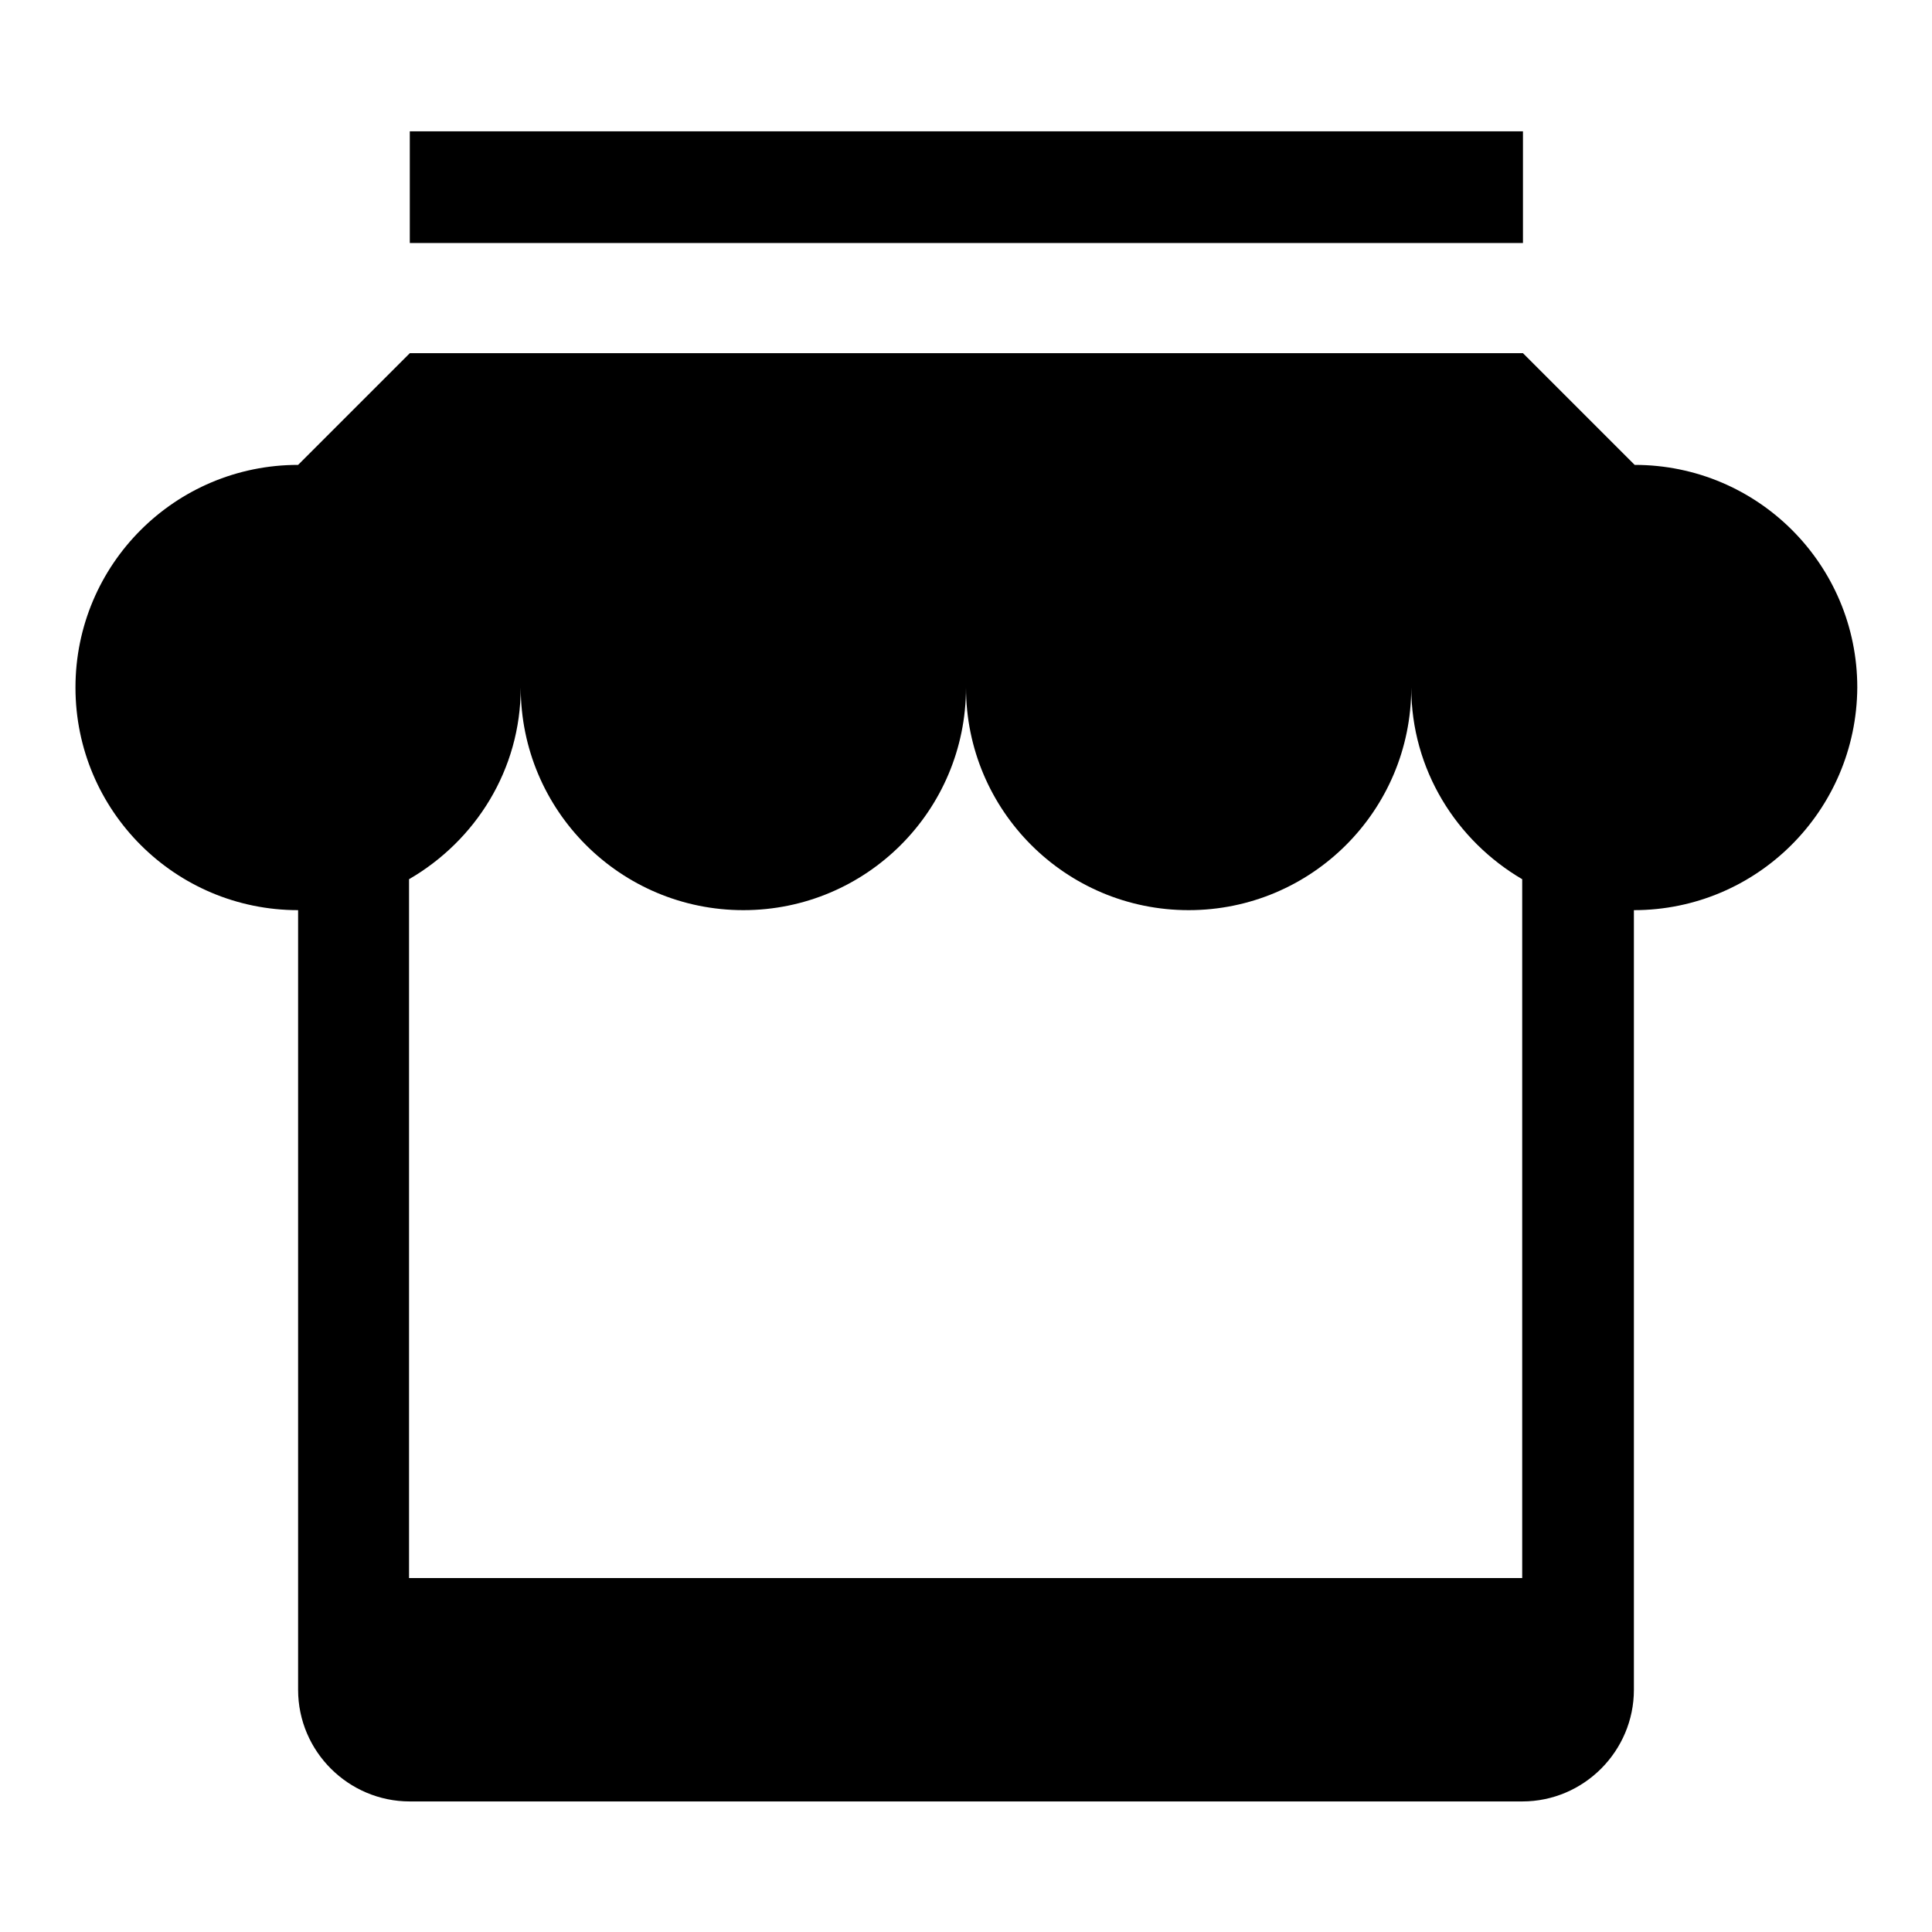
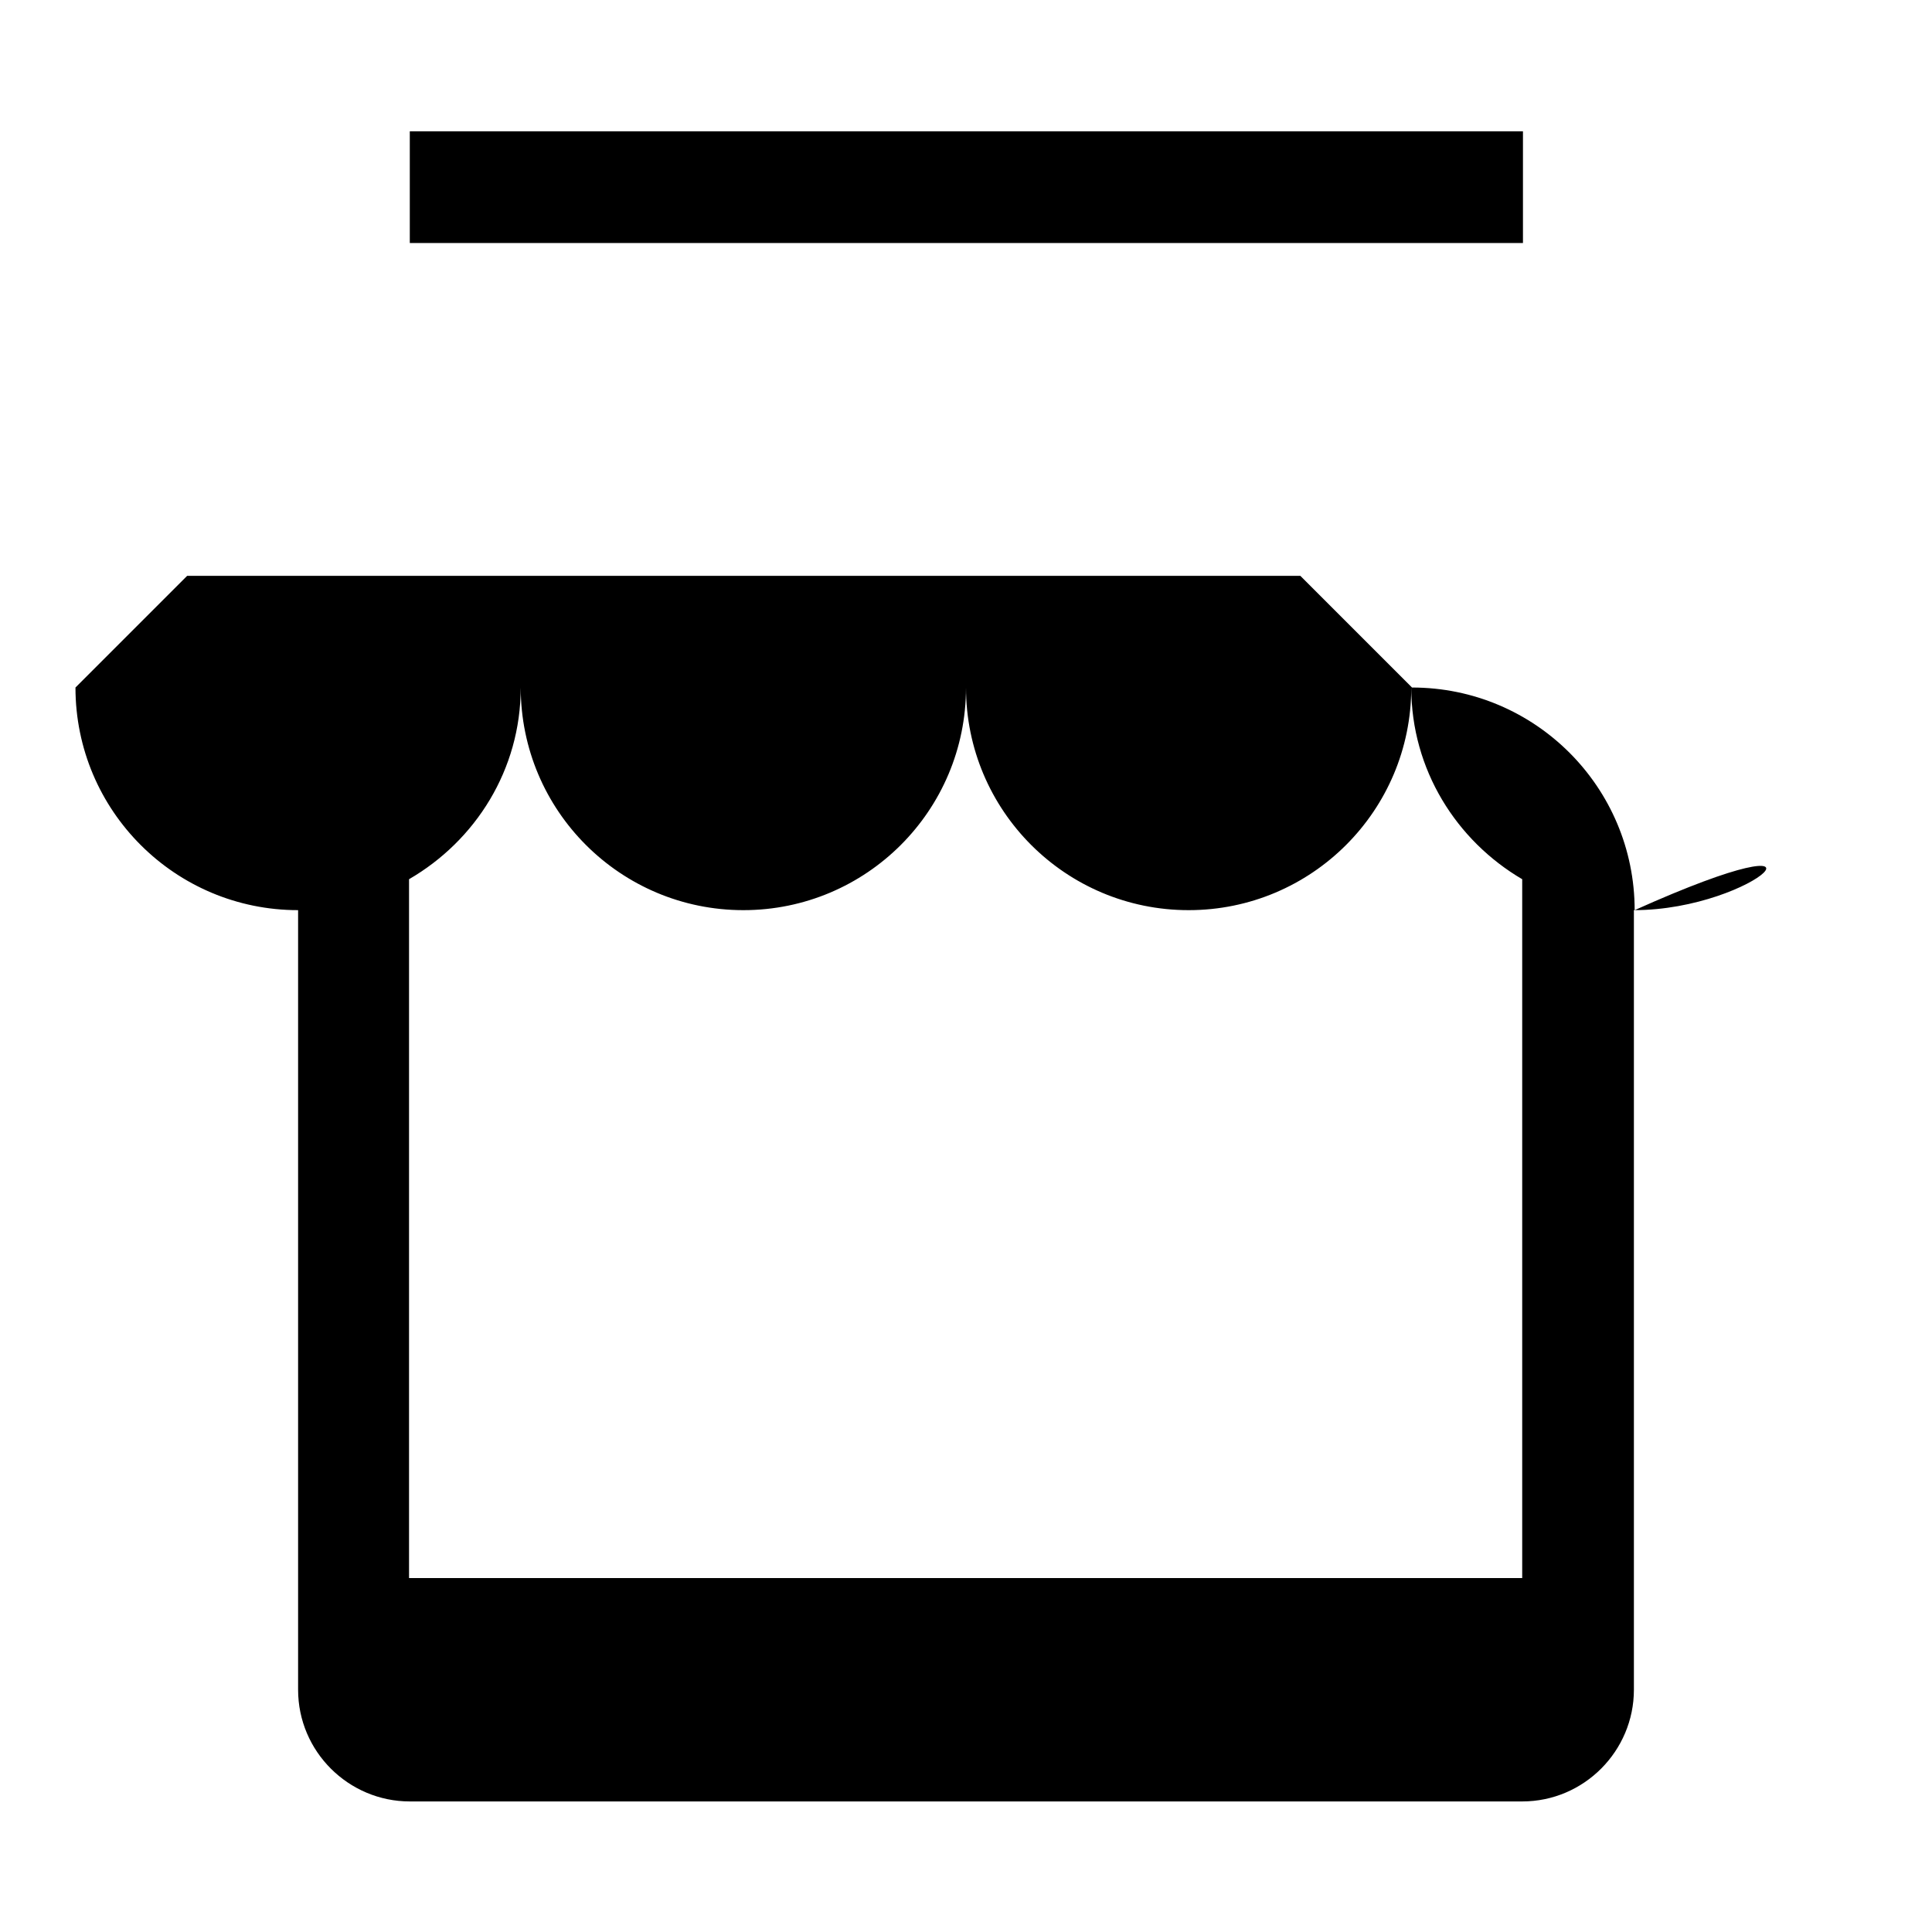
<svg xmlns="http://www.w3.org/2000/svg" version="1.1" x="0px" y="0px" viewBox="0 0 256 256" enable-background="new 0 0 256 256" xml:space="preserve">
  <g>
    <g>
-       <path fill="#000000" d="M216.5,120.6v103.3l0,0c0,8.1-6.6,14.8-14.8,14.8H54.3c-8.1,0-14.8-6.6-14.8-14.8v-14.8v-88.5c-16.3,0-29.5-13.2-29.5-29.5s13.2-29.5,29.5-29.5l14.8-14.8h147.5l14.8,14.8c16.3,0,29.5,13.2,29.5,29.5C246,107.4,232.8,120.6,216.5,120.6z M187,91.1c0,16.3-13.2,29.5-29.5,29.5S128,107.4,128,91.1c0,16.3-13.2,29.5-29.5,29.5c-16.3,0-29.5-13.2-29.5-29.5c0,10.9-6,20.3-14.8,25.4v92.6h147.5v-92.6C193,111.4,187,102,187,91.1z M54.3,17.4h147.5v14.8H54.3V17.4z" />
+       <path fill="#000000" d="M216.5,120.6v103.3l0,0c0,8.1-6.6,14.8-14.8,14.8H54.3c-8.1,0-14.8-6.6-14.8-14.8v-14.8v-88.5c-16.3,0-29.5-13.2-29.5-29.5l14.8-14.8h147.5l14.8,14.8c16.3,0,29.5,13.2,29.5,29.5C246,107.4,232.8,120.6,216.5,120.6z M187,91.1c0,16.3-13.2,29.5-29.5,29.5S128,107.4,128,91.1c0,16.3-13.2,29.5-29.5,29.5c-16.3,0-29.5-13.2-29.5-29.5c0,10.9-6,20.3-14.8,25.4v92.6h147.5v-92.6C193,111.4,187,102,187,91.1z M54.3,17.4h147.5v14.8H54.3V17.4z" />
    </g>
  </g>
</svg>